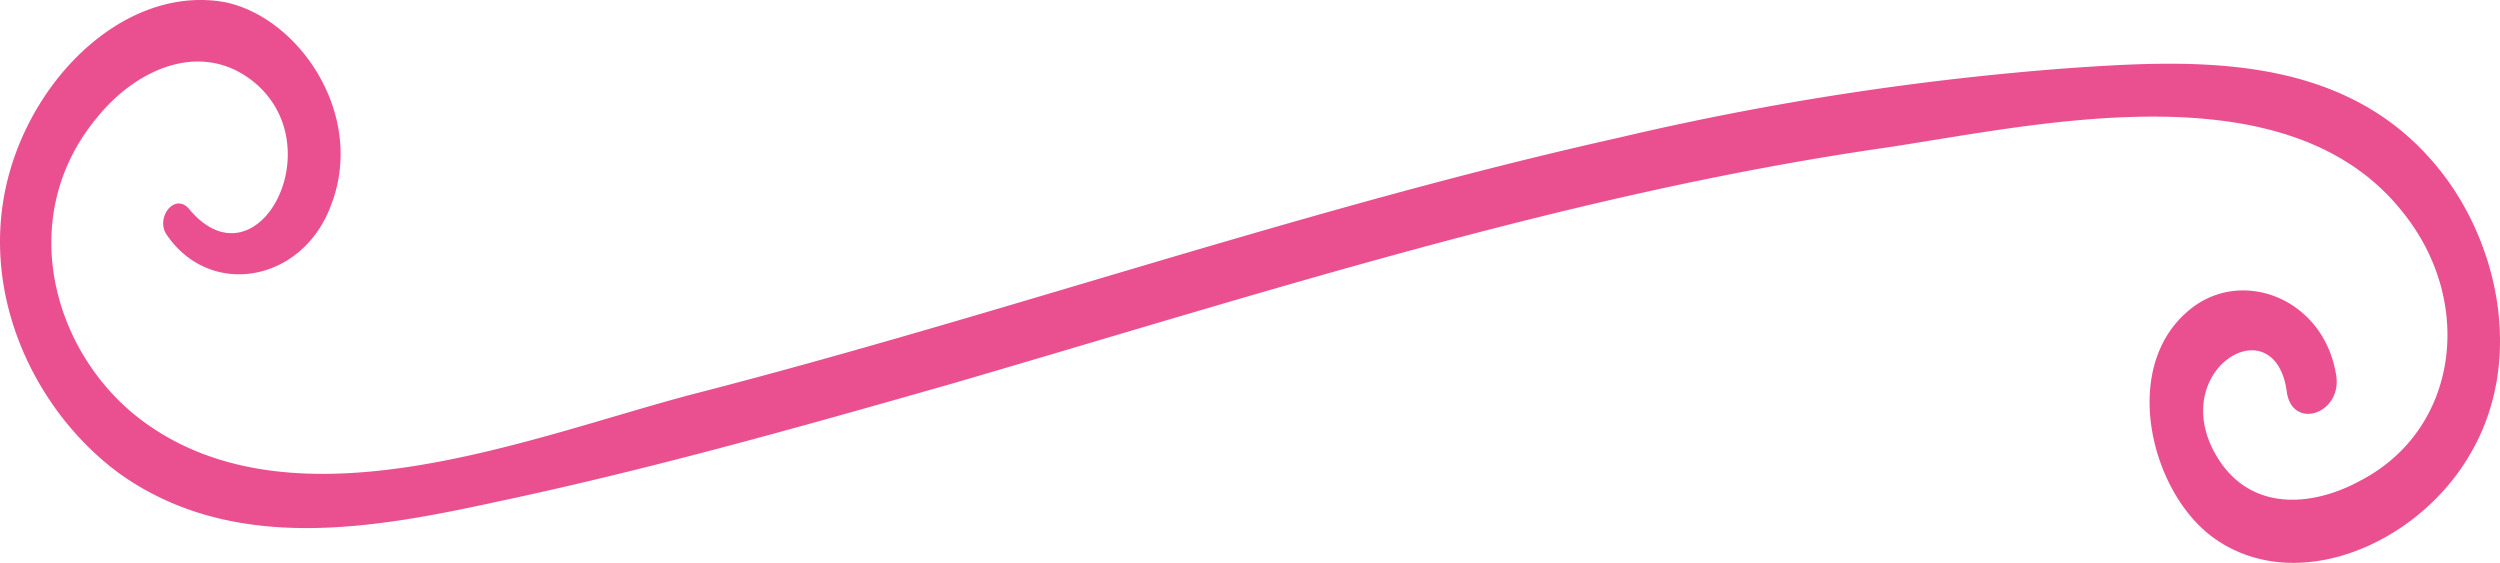
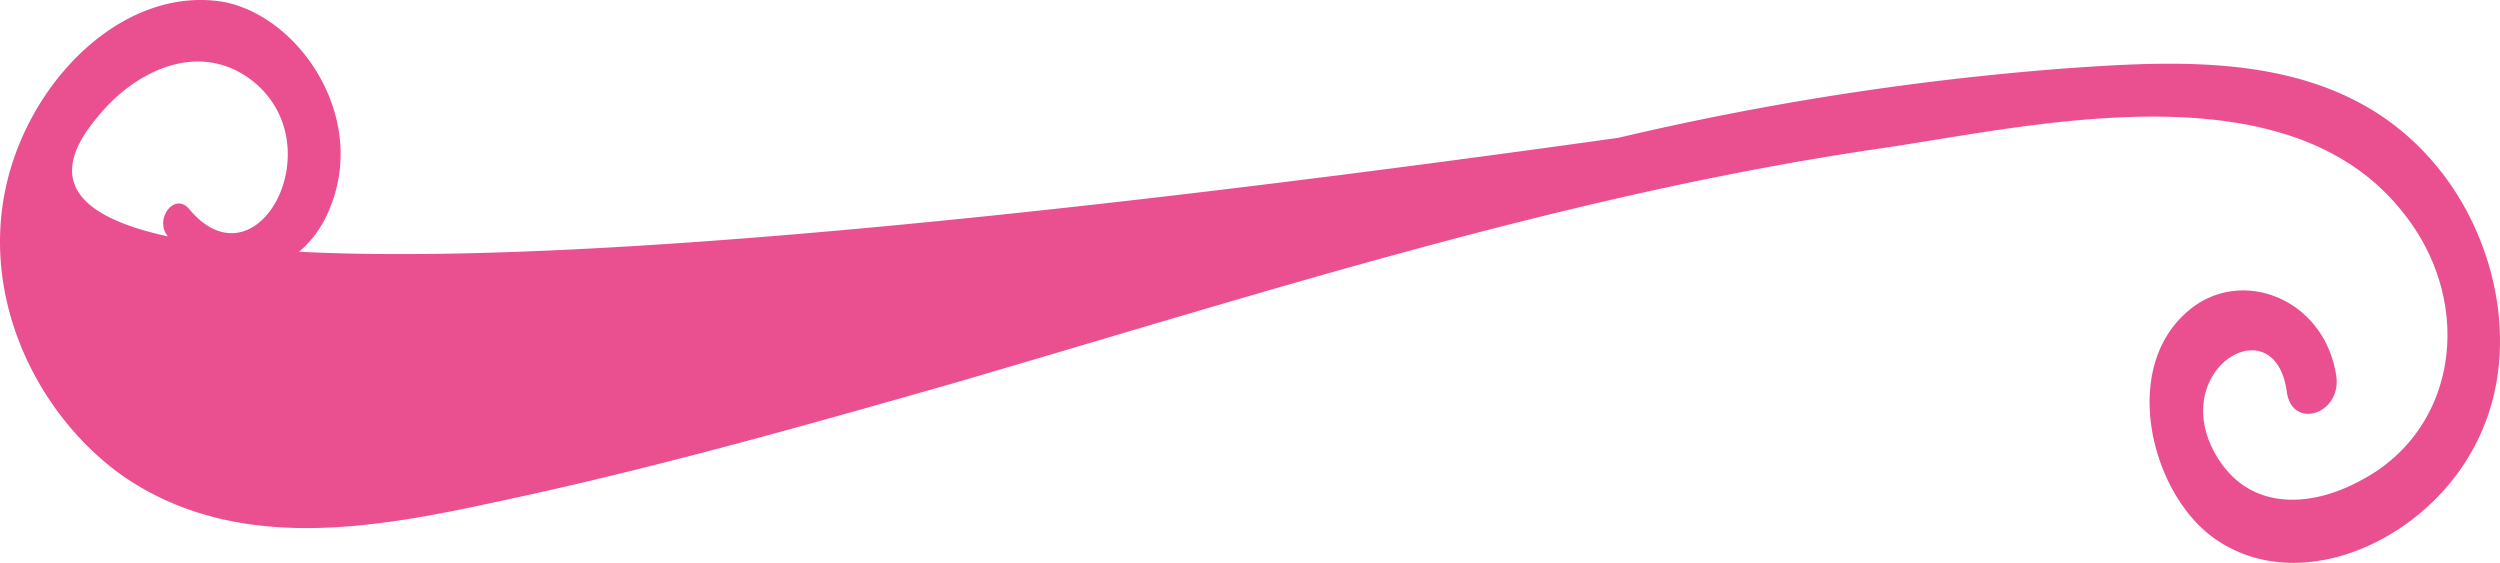
<svg xmlns="http://www.w3.org/2000/svg" viewBox="0 0 211.011 47.512">
  <defs>
    <style>
      .cls-1 {
        fill: #EA5090;
      }
    </style>
  </defs>
-   <path id="Path_68" data-name="Path 68" class="cls-1" d="M205.377,13.615c-8.01-9.309-20.562-8.593-30.844-7.877a245.531,245.531,0,0,0-37.9,5.872c-26.3,5.872-51.884,14.894-78.066,21.625-13.629,3.58-33.354,11.743-46.266,2.435C4.534,30.084,1.187,18.341,8.241,9.892c3.347-4.153,8.727-6.444,13.031-3.151,7.053,5.442.478,17.758-5.26,10.884-1.2-1.432-2.869.716-1.913,2.148,3.706,5.442,11.477,4.01,13.868-2.435C30.955,9.749,25.336,1.442,19,.154,10.871-1.279,2.98,6.168.709,15.047-1.8,24.929,3.1,34.81,10.153,39.966c9.683,6.874,21.638,4.583,32.159,2.291,12.792-2.721,25.464-6.3,38.017-9.881,26.062-7.59,52-16.039,78.663-19.906,12.672-1.862,34.072-7.017,43.875,5.442,6.1,7.59,4.662,18.331-3.586,22.627-4.184,2.291-9.684,2.721-12.433-2.578-3.586-7.017,5.26-12.173,6.217-4.869.478,3.151,4.543,1.862,4.184-1.289-.956-6.731-8.249-9.452-12.672-5.442-5.5,4.869-2.989,15.037,2.152,18.9,6.934,5.156,17.335.716,21.758-6.874C213.268,30.371,210.877,19.916,205.377,13.615Z" transform="translate(-0.043 0.023)" />
+   <path id="Path_68" data-name="Path 68" class="cls-1" d="M205.377,13.615c-8.01-9.309-20.562-8.593-30.844-7.877a245.531,245.531,0,0,0-37.9,5.872C4.534,30.084,1.187,18.341,8.241,9.892c3.347-4.153,8.727-6.444,13.031-3.151,7.053,5.442.478,17.758-5.26,10.884-1.2-1.432-2.869.716-1.913,2.148,3.706,5.442,11.477,4.01,13.868-2.435C30.955,9.749,25.336,1.442,19,.154,10.871-1.279,2.98,6.168.709,15.047-1.8,24.929,3.1,34.81,10.153,39.966c9.683,6.874,21.638,4.583,32.159,2.291,12.792-2.721,25.464-6.3,38.017-9.881,26.062-7.59,52-16.039,78.663-19.906,12.672-1.862,34.072-7.017,43.875,5.442,6.1,7.59,4.662,18.331-3.586,22.627-4.184,2.291-9.684,2.721-12.433-2.578-3.586-7.017,5.26-12.173,6.217-4.869.478,3.151,4.543,1.862,4.184-1.289-.956-6.731-8.249-9.452-12.672-5.442-5.5,4.869-2.989,15.037,2.152,18.9,6.934,5.156,17.335.716,21.758-6.874C213.268,30.371,210.877,19.916,205.377,13.615Z" transform="translate(-0.043 0.023)" />
</svg>